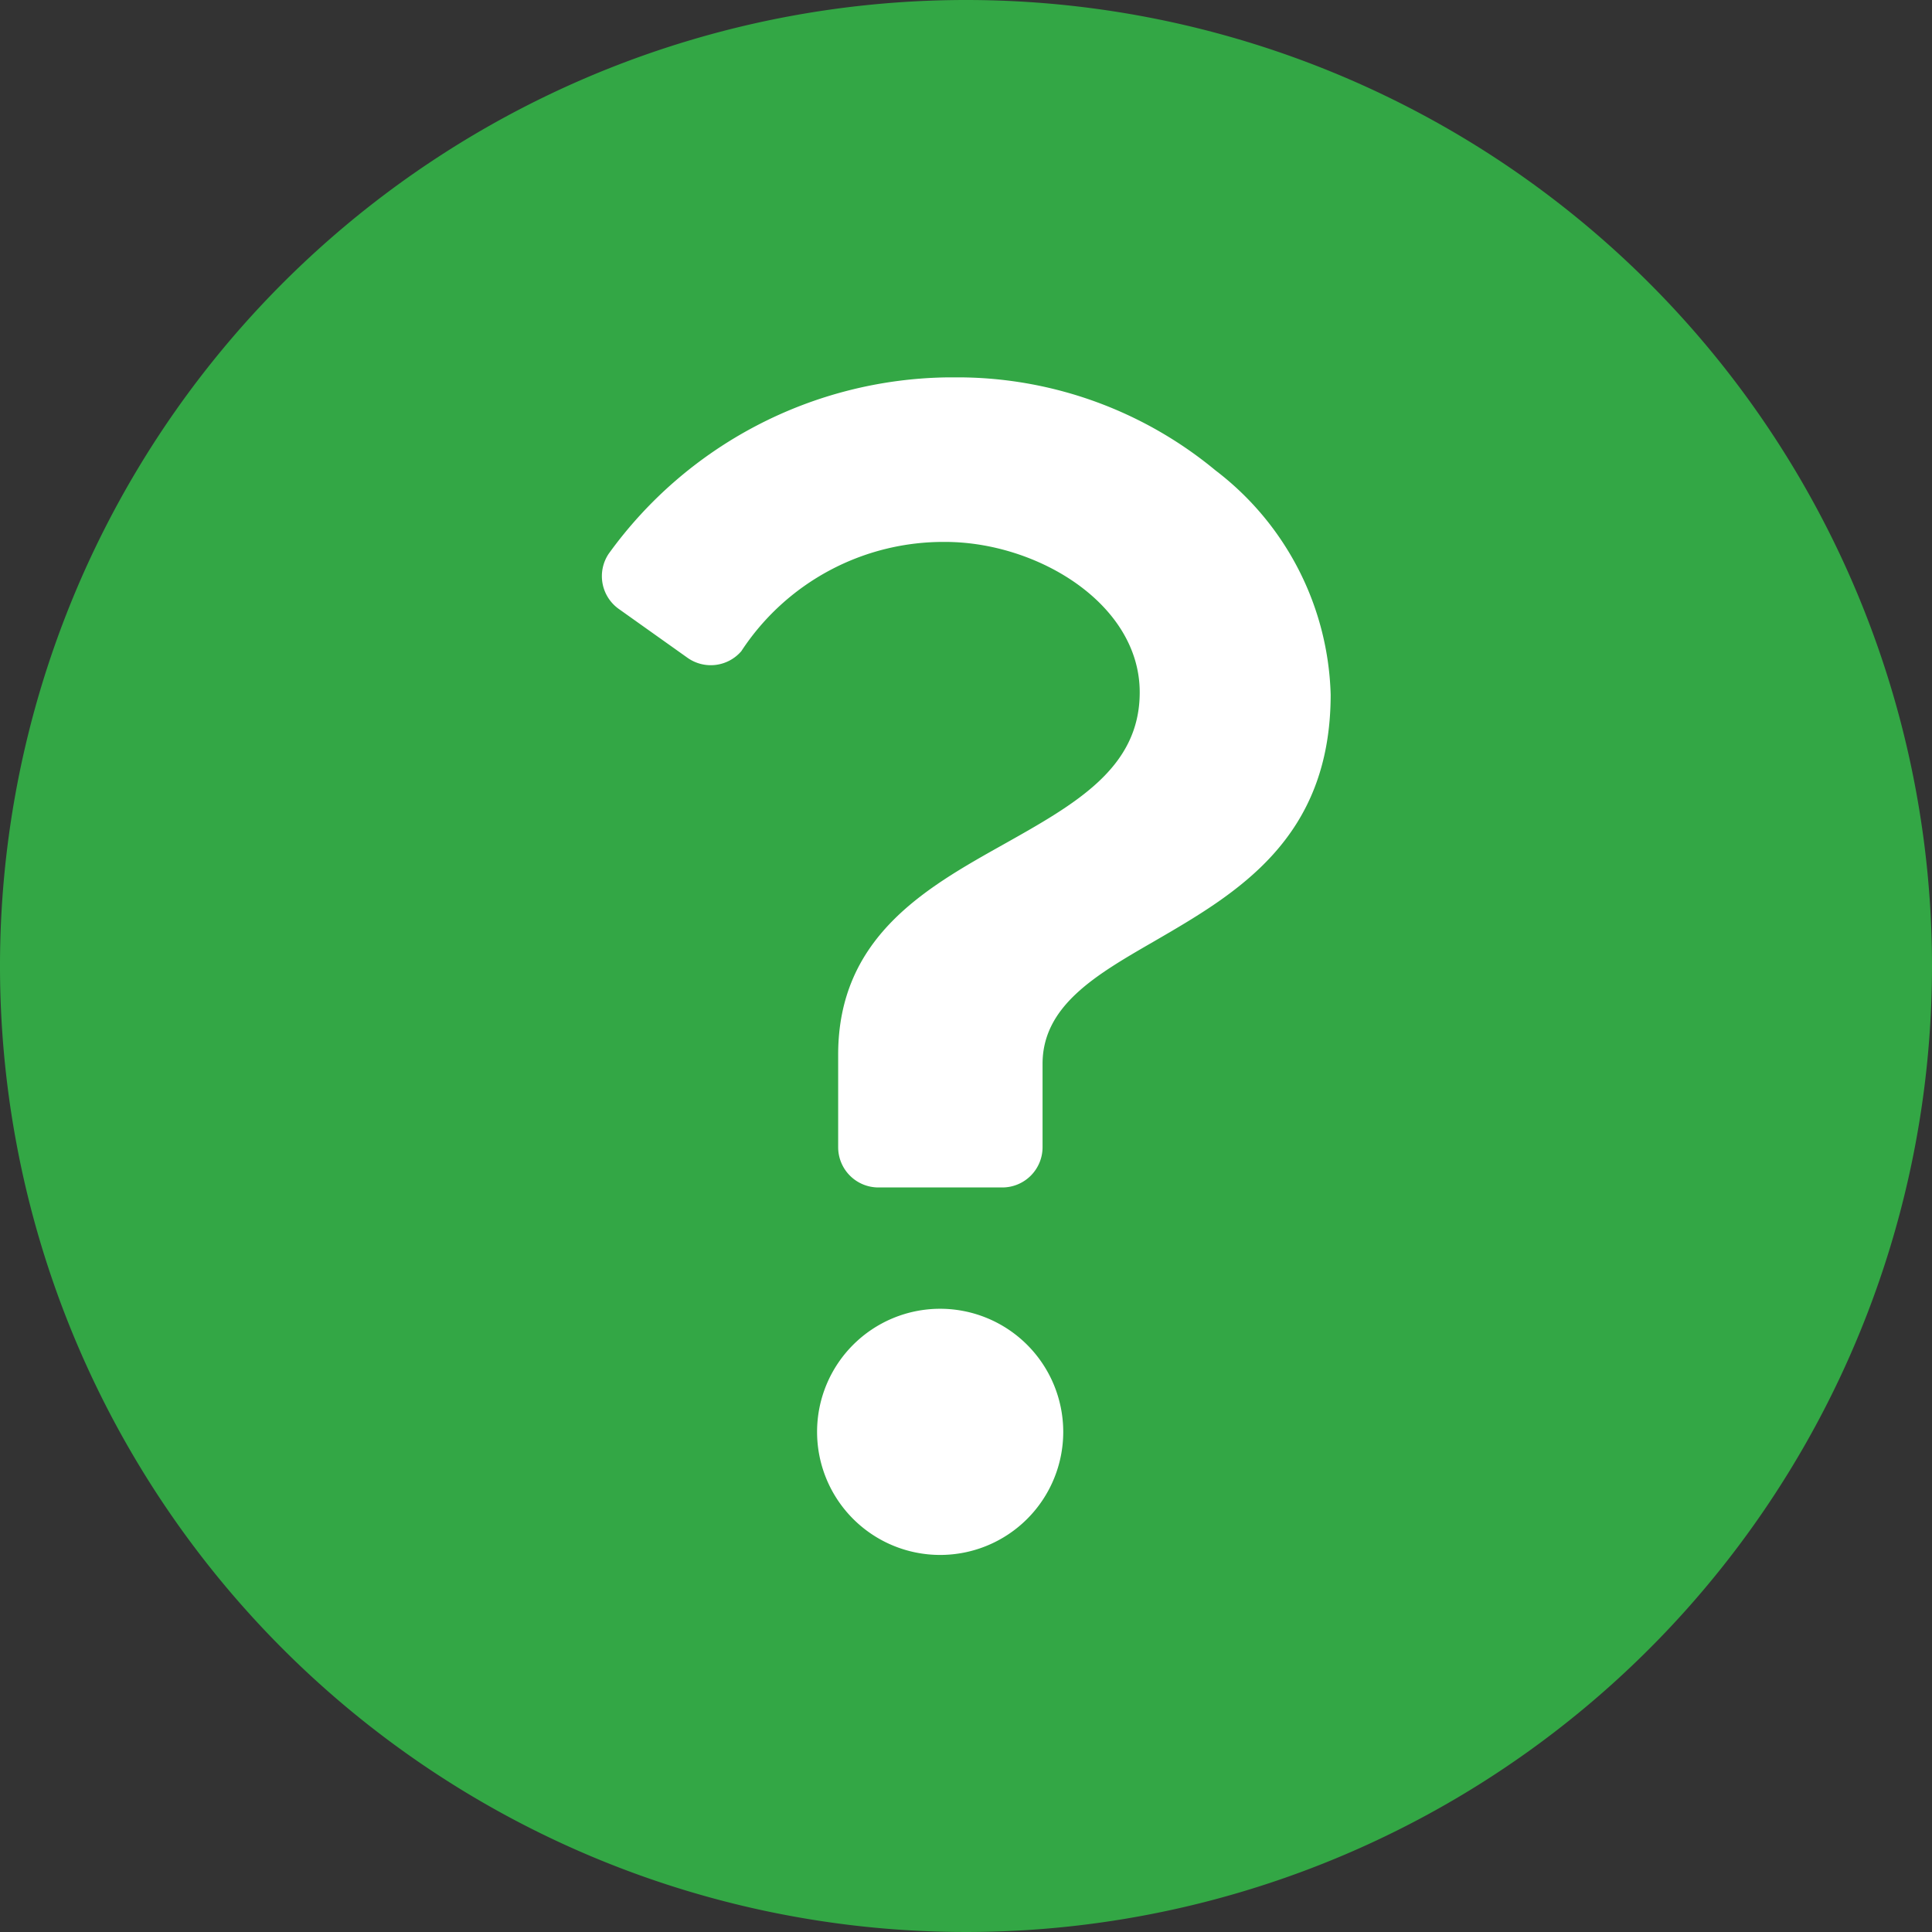
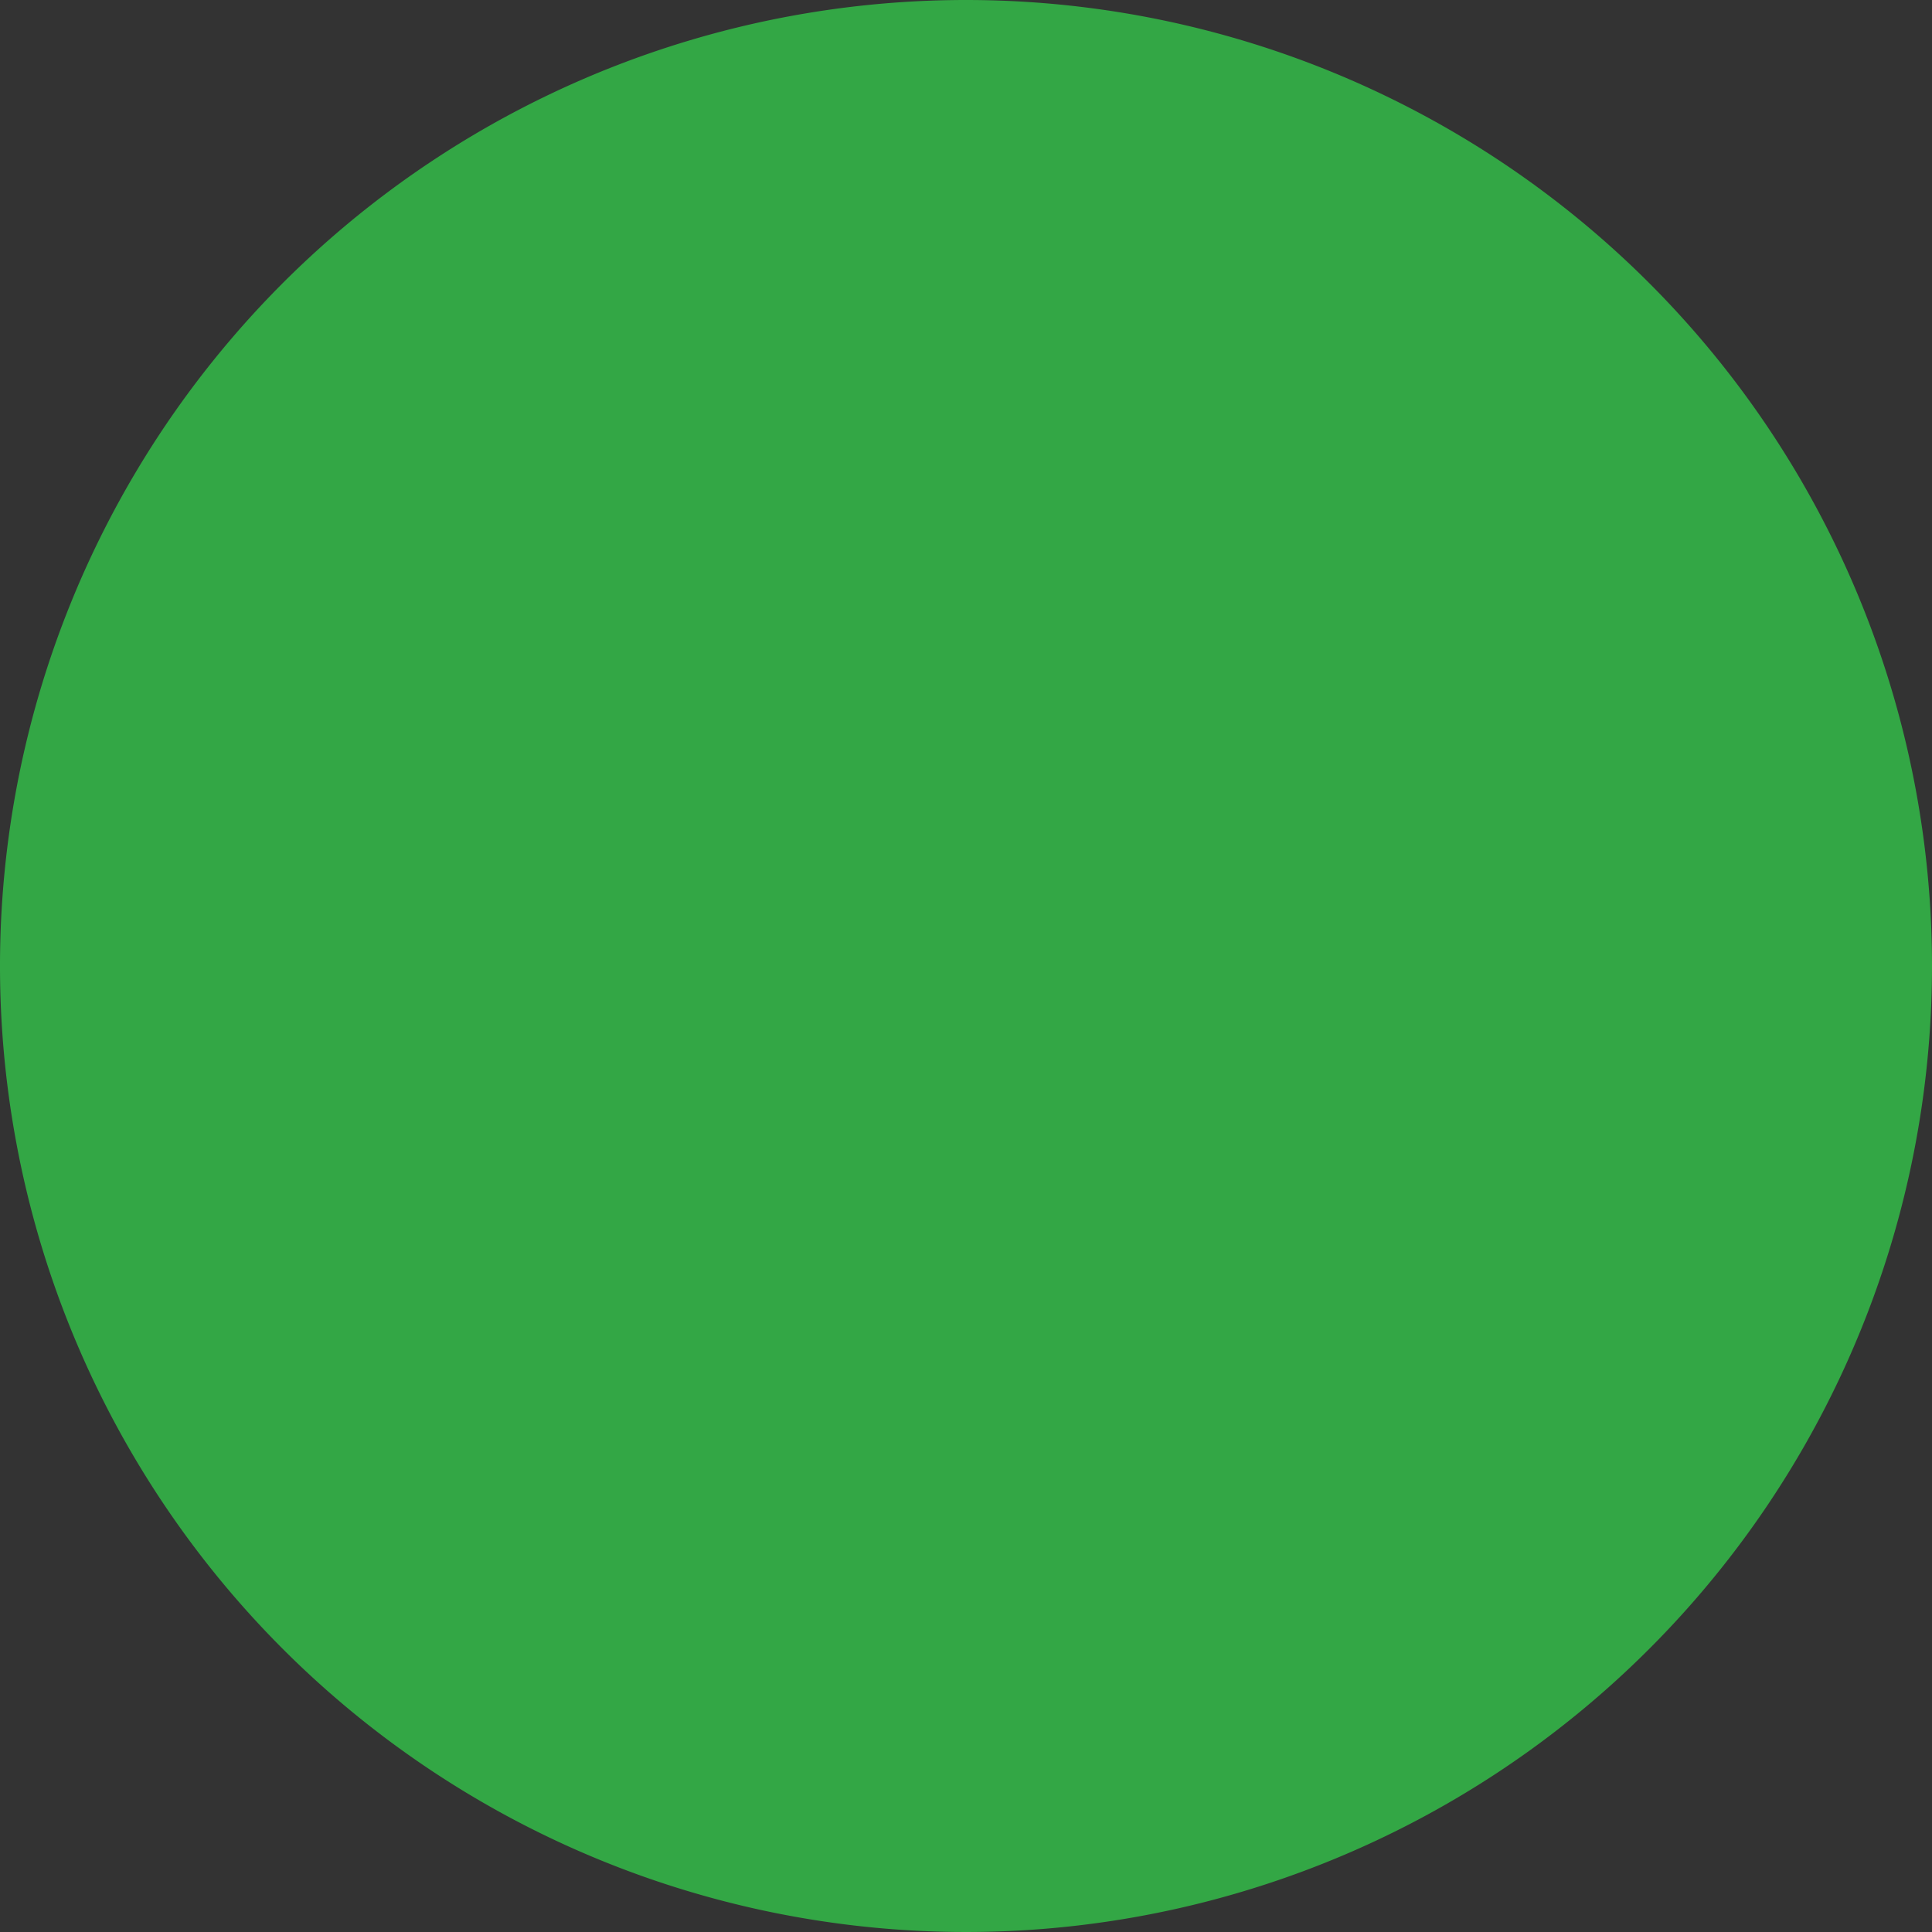
<svg xmlns="http://www.w3.org/2000/svg" id="how-it-works-icon" width="24" height="24" viewBox="0 0 24 24">
  <rect x="0" y="0" width="24" height="24" fill="#333333" stroke="none" />
  <defs>
    <clipPath id="clip-path">
      <rect id="Rectangle_148690" data-name="Rectangle 148690" width="24" height="24" fill="none" />
    </clipPath>
  </defs>
  <g id="Group_167208" data-name="Group 167208" clip-path="url(#clip-path)">
    <path id="Path_90963" data-name="Path 90963" d="M24,12A12,12,0,1,1,12,0,12,12,0,0,1,24,12" fill="#33a745" />
-     <path id="Path_90964" data-name="Path 90964" d="M15.1,5.844a5.028,5.028,0,0,0-3.146-1.156l-.194,0a5.275,5.275,0,0,0-4.2,2.193.5.5,0,0,0,.129.685l.851.605a.5.5,0,0,0,.669-.082,3,3,0,0,1,2.532-1.357c1.143,0,2.417.767,2.417,1.868,0,.94-.792,1.384-1.7,1.894-.959.538-2.046,1.147-2.046,2.607v1.15a.5.5,0,0,0,.5.5h1.539a.5.5,0,0,0,.5-.5l0-1.035c0-.723.667-1.107,1.373-1.515,1.034-.6,2.206-1.273,2.206-3.074A3.627,3.627,0,0,0,15.1,5.844" fill="#fff" />
-     <path id="Path_90965" data-name="Path 90965" d="M11.679,16.258a1.529,1.529,0,1,0,1.529,1.529,1.53,1.53,0,0,0-1.529-1.529" fill="#fff" />
  </g>
</svg>